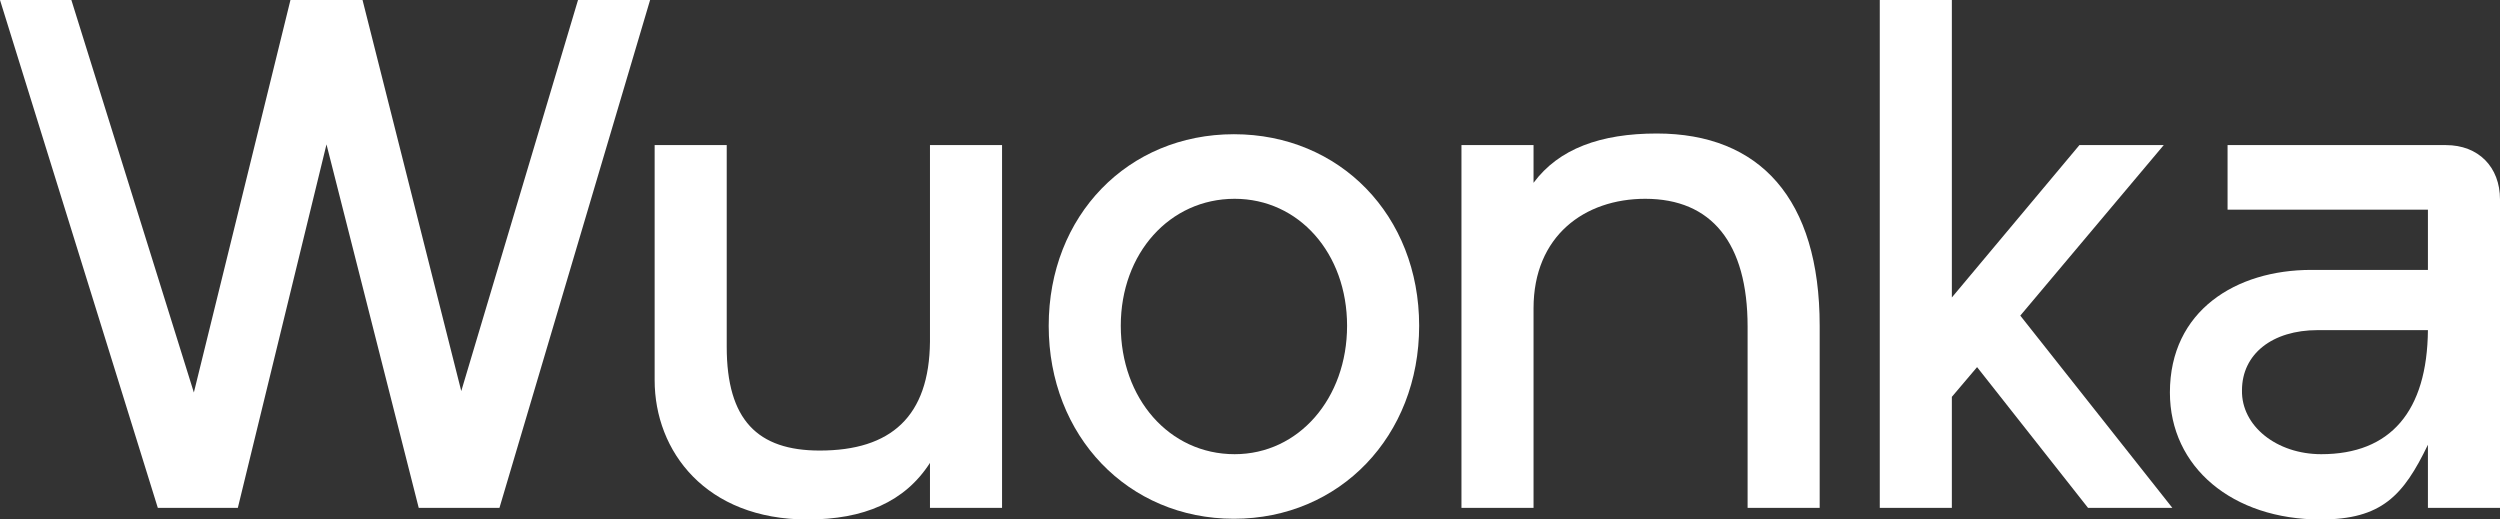
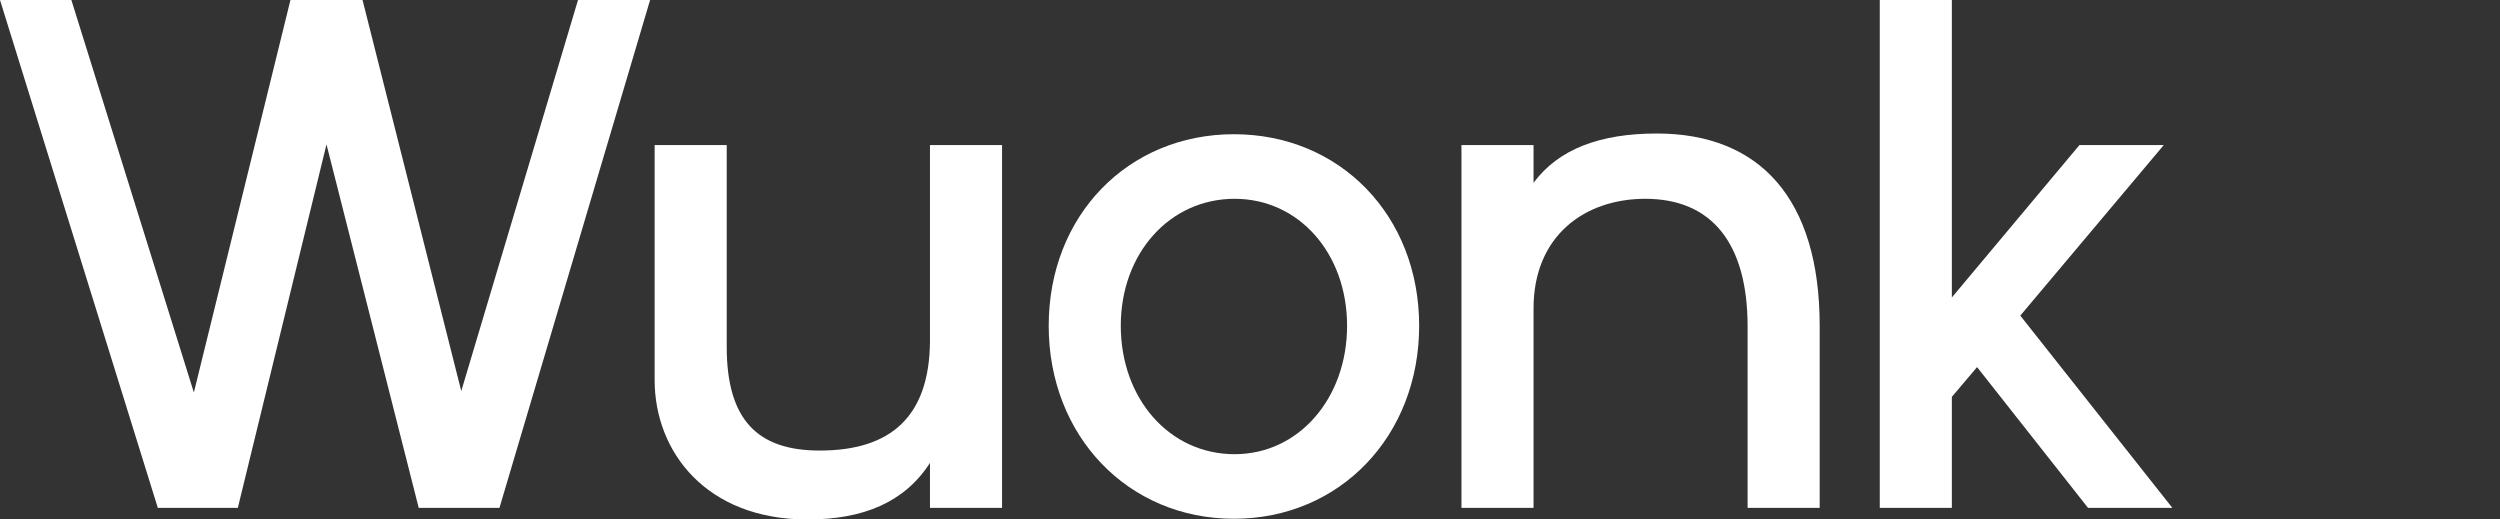
<svg xmlns="http://www.w3.org/2000/svg" width="77" height="16" viewBox="0 0 77 16" fill="none">
  <rect x="0" y="0" width="77" height="16" fill="#333333" stroke="none" />
  <g id="Obilum">
    <path d="M4.861 15.643H7.325L10.056 4.447L12.897 15.643H15.383L20.023 0H17.803L14.207 12.045L11.166 0H8.946L5.971 12.089L2.198 0H0L4.861 15.643Z" fill="white" />
    <path d="M20.163 4.469V11.71C20.163 13.899 21.739 16 24.869 16C26.601 16 27.866 15.464 28.643 14.257V15.643H30.863V4.469H28.643V10.525C28.621 12.827 27.444 13.877 25.247 13.877C23.337 13.877 22.383 12.938 22.383 10.682V4.469H20.163Z" fill="white" />
    <path d="M38.005 15.978C41.268 15.978 43.71 13.43 43.71 10.034C43.71 6.637 41.268 4.134 38.005 4.134C34.742 4.134 32.3 6.637 32.3 10.034C32.3 13.43 34.742 15.978 38.005 15.978ZM34.52 10.034C34.52 7.799 36.029 6.123 38.027 6.123C40.002 6.123 41.49 7.799 41.49 10.034C41.49 12.268 40.002 13.989 38.027 13.989C36.007 13.989 34.52 12.268 34.52 10.034Z" fill="white" />
    <path d="M45.013 4.469V15.643H47.233V9.497C47.233 7.263 48.809 6.123 50.674 6.123C52.716 6.123 53.826 7.486 53.826 10.056V15.643H56.046V10.034C56.046 6.123 54.203 4.112 51.029 4.112C49.298 4.112 48.01 4.581 47.233 5.631V4.469H45.013Z" fill="white" />
    <path d="M60.117 15.643V12.223L60.894 11.307L64.312 15.643H66.909L62.225 9.721L66.643 4.469H64.046L60.117 9.162V0H57.897V15.643H60.117Z" fill="white" />
-     <path d="M66.833 12.089C66.833 14.391 68.764 16 71.473 16C73.359 16 74.025 15.263 74.78 13.698V15.643H77V6.145C77 5.14 76.334 4.469 75.335 4.469H68.609V6.458H74.78V8.313H71.184C68.875 8.313 66.833 9.564 66.833 12.089ZM69.053 12.022C69.053 10.905 69.985 10.168 71.384 10.168H74.78C74.758 12.67 73.626 13.989 71.495 13.989C70.118 13.989 69.031 13.117 69.053 12.022Z" fill="white" />
  </g>
</svg>